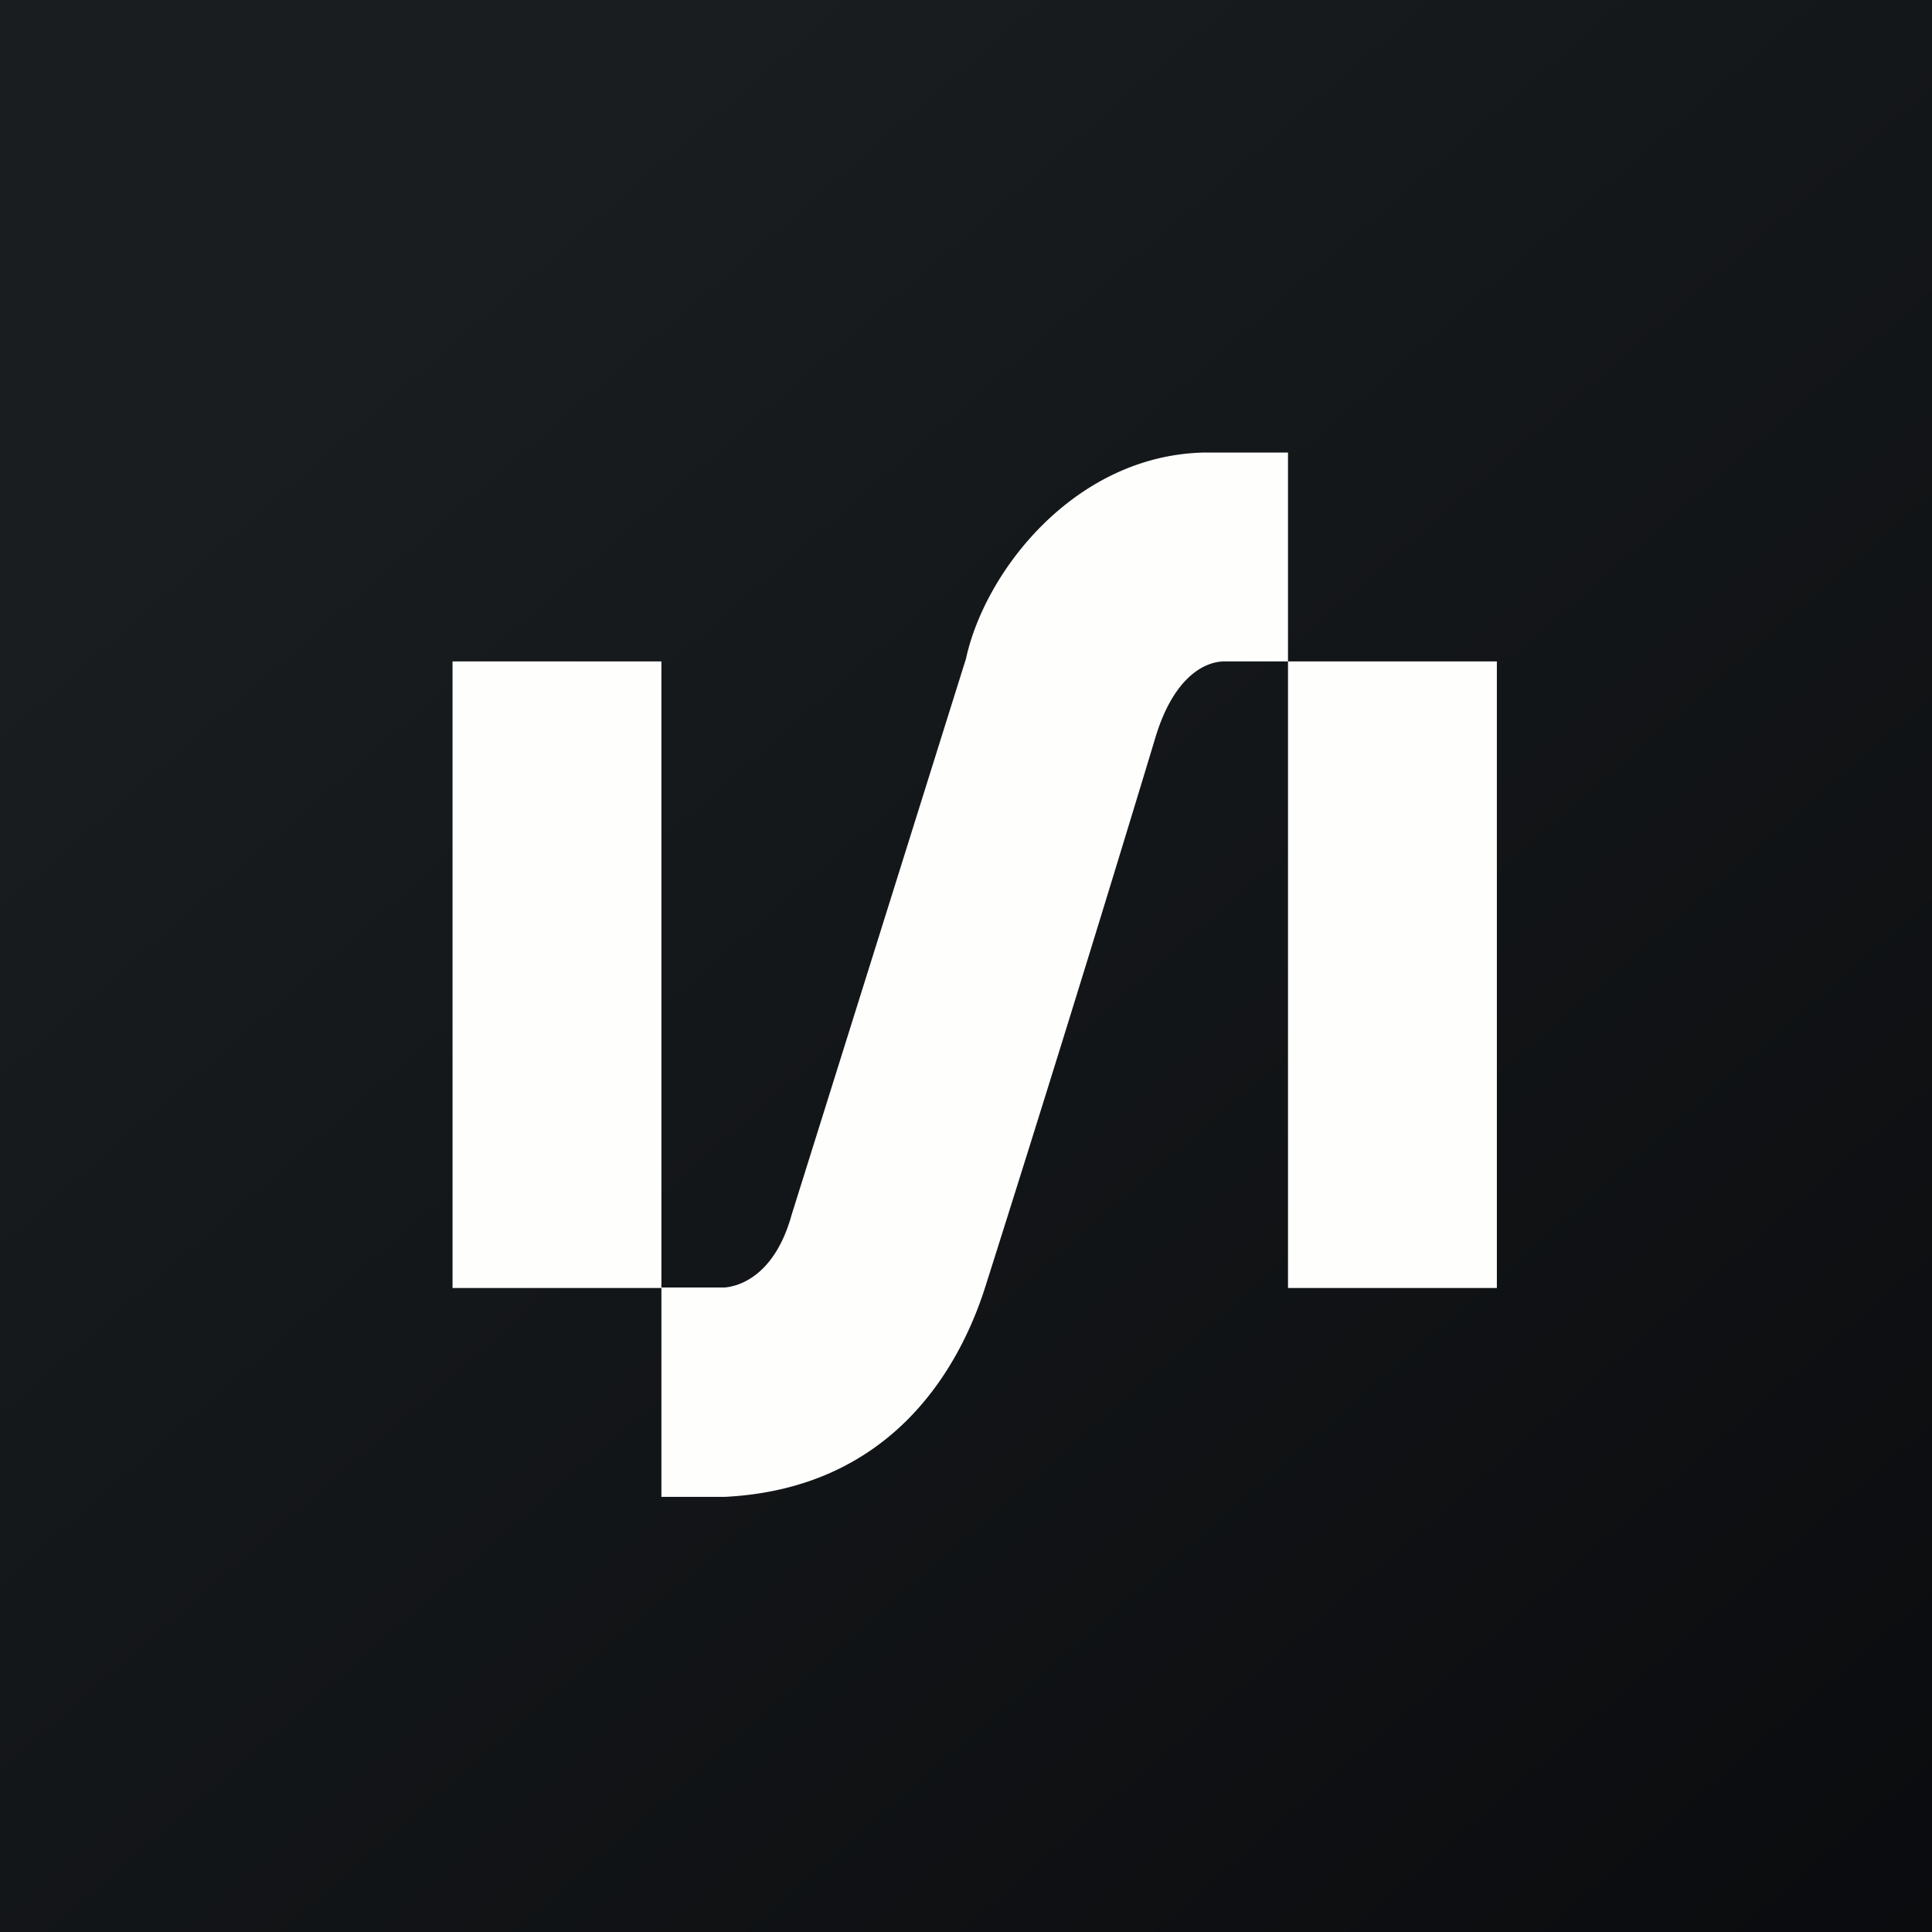
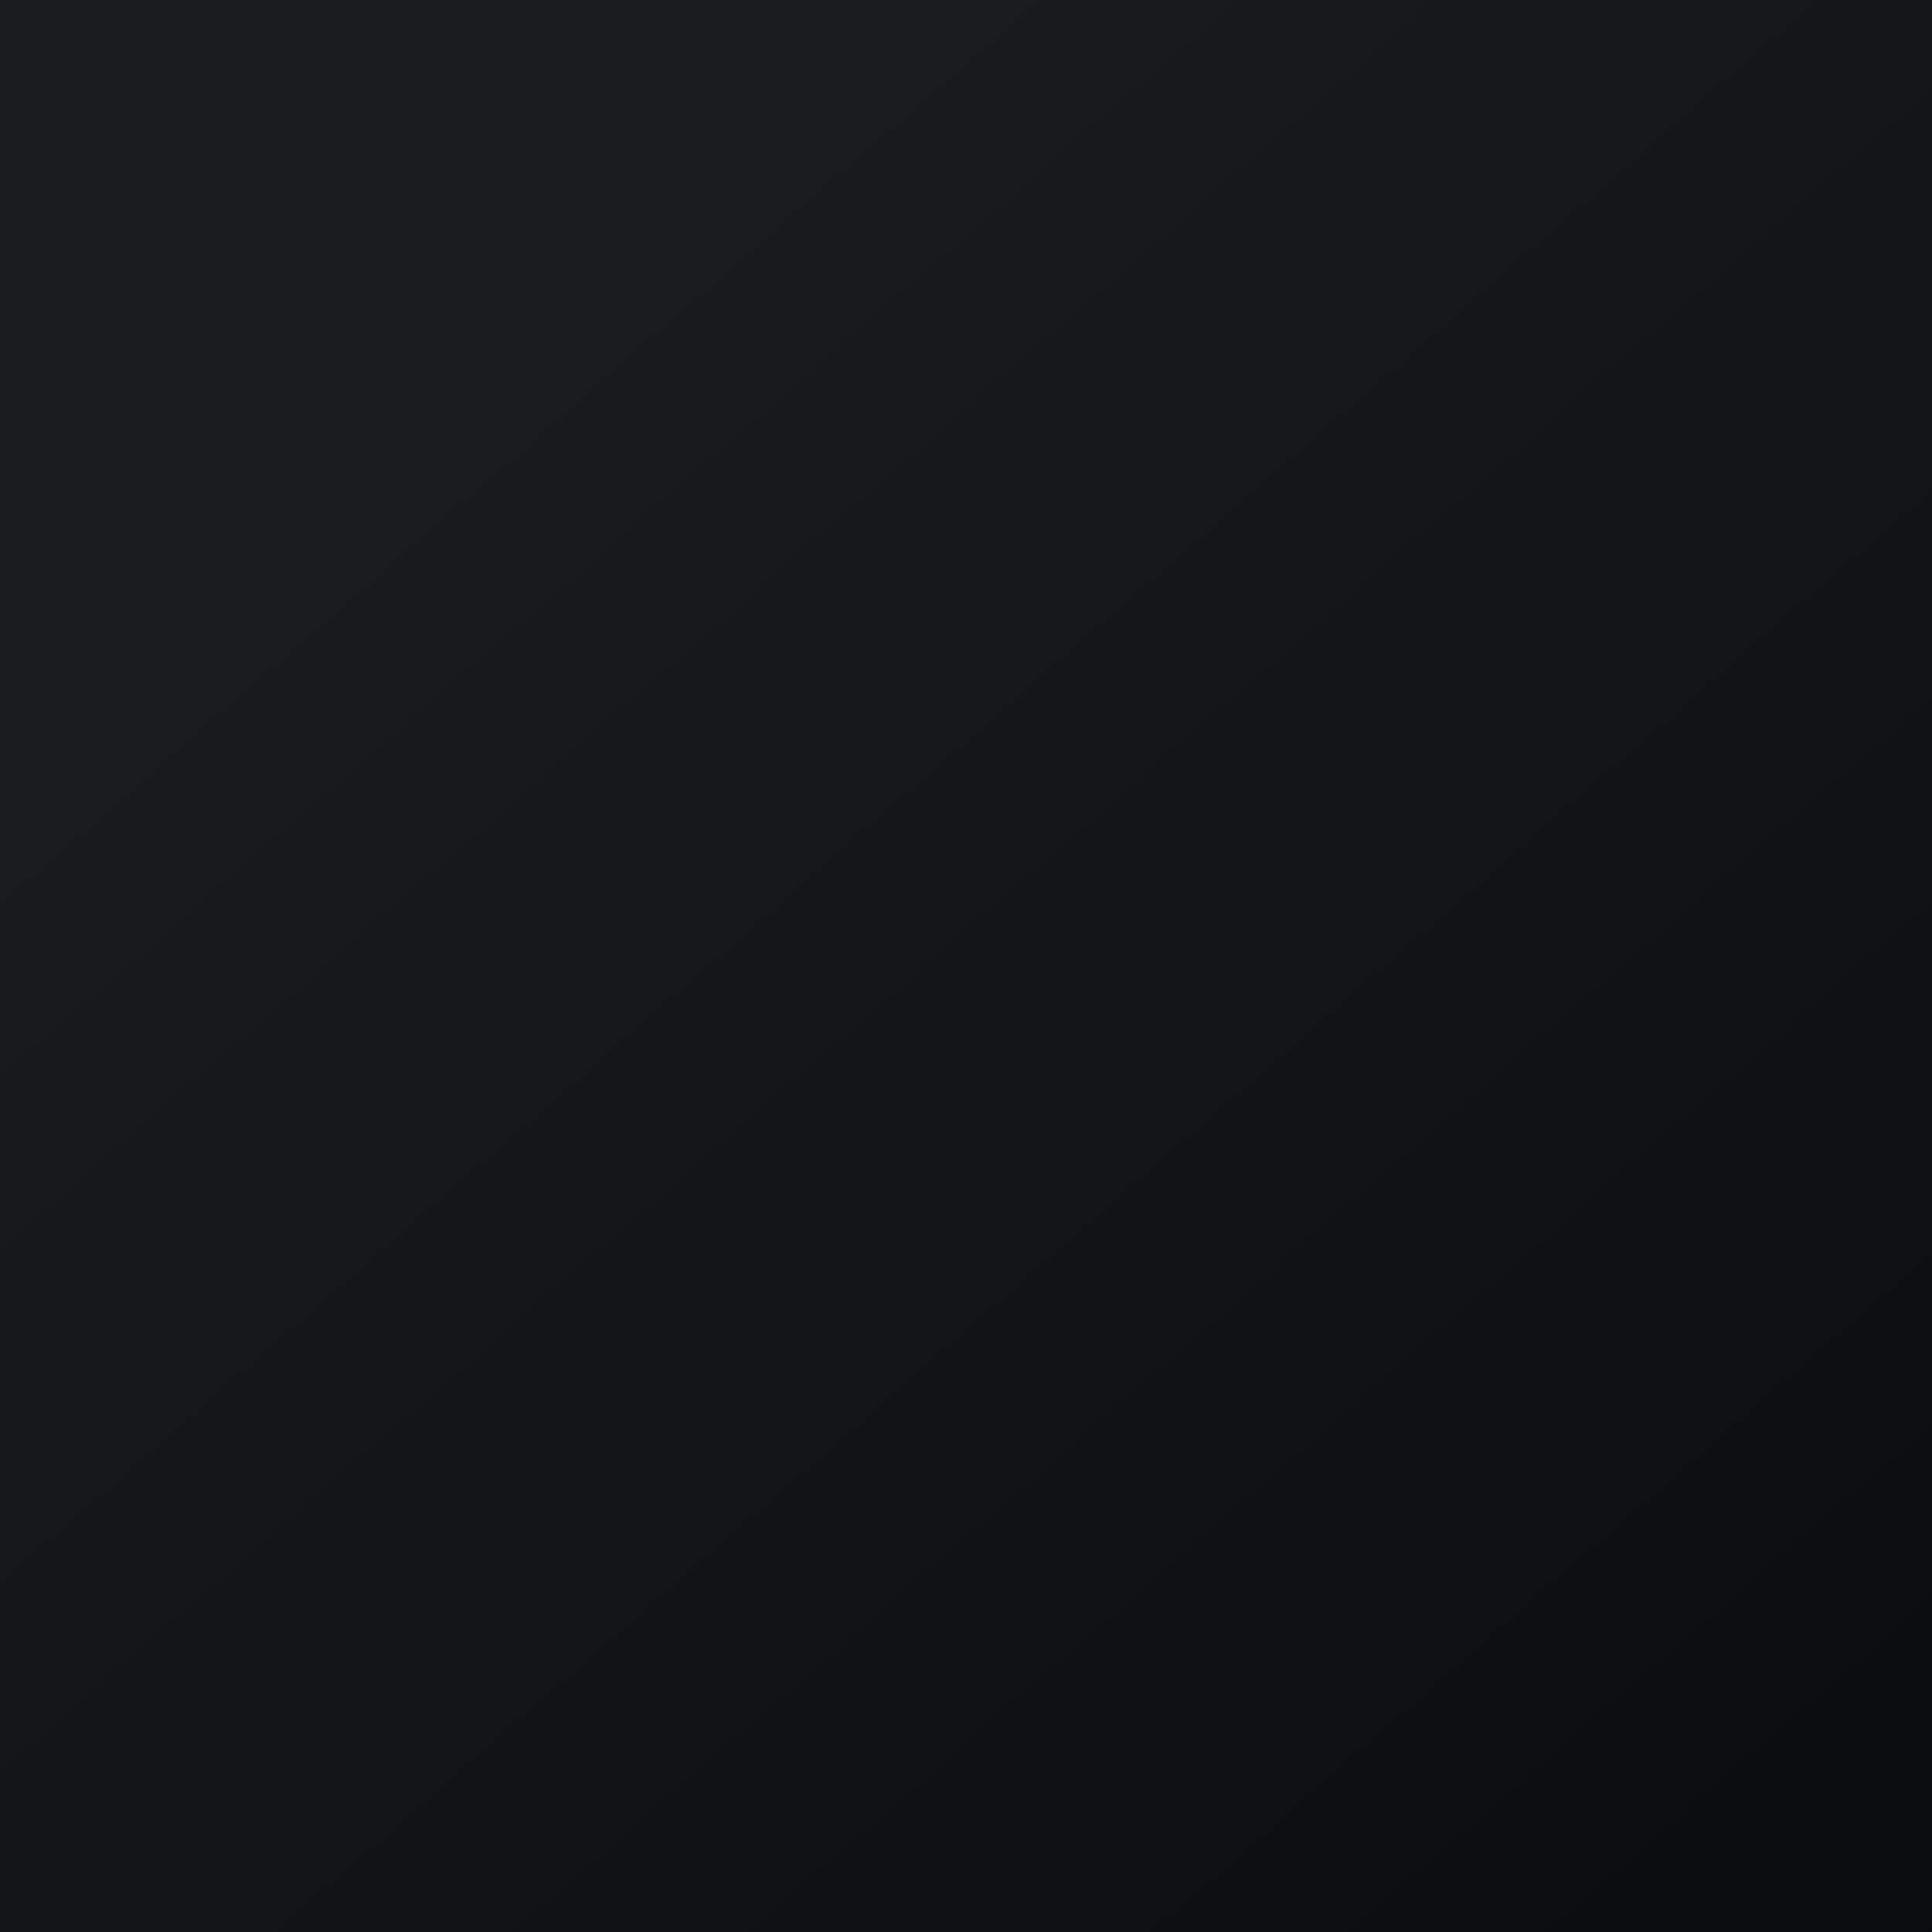
<svg xmlns="http://www.w3.org/2000/svg" viewBox="0 0 55.5 55.5">
  <rect x="0" y="0" width="55.5" height="55.5" fill="#808080" stroke="none" />
  <path d="M 0,0 H 55.5 V 55.5 H 0 Z" fill="url(#a)" />
-   <path d="M 18.99,36.985 H 20.82 C 21.25,36.95 22.26,36.63 22.74,34.9 L 27.75,18.92 C 28.3,16.39 30.89,13.08 34.59,13 H 37 V 19 H 35.18 C 34.59,19 33.68,19.47 33.16,21.29 A 1257.4,1257.4 0 0,1 28.3,36.98 C 27.56,39.3 25.62,42.76 20.82,43 H 19 V 37 Z M 19,37 V 19 H 13 V 37 H 19 Z M 37,19 V 37 H 43 V 19 H 37 Z" fill="rgb(254, 254, 253)" />
  <defs>
    <linearGradient id="a" x1="10.42" x2="68.15" y1="9.71" y2="76.02" gradientUnits="userSpaceOnUse">
      <stop stop-color="rgb(25, 29, 31)" offset="0" />
      <stop stop-color="rgb(5, 5, 8)" offset="1" />
    </linearGradient>
  </defs>
</svg>